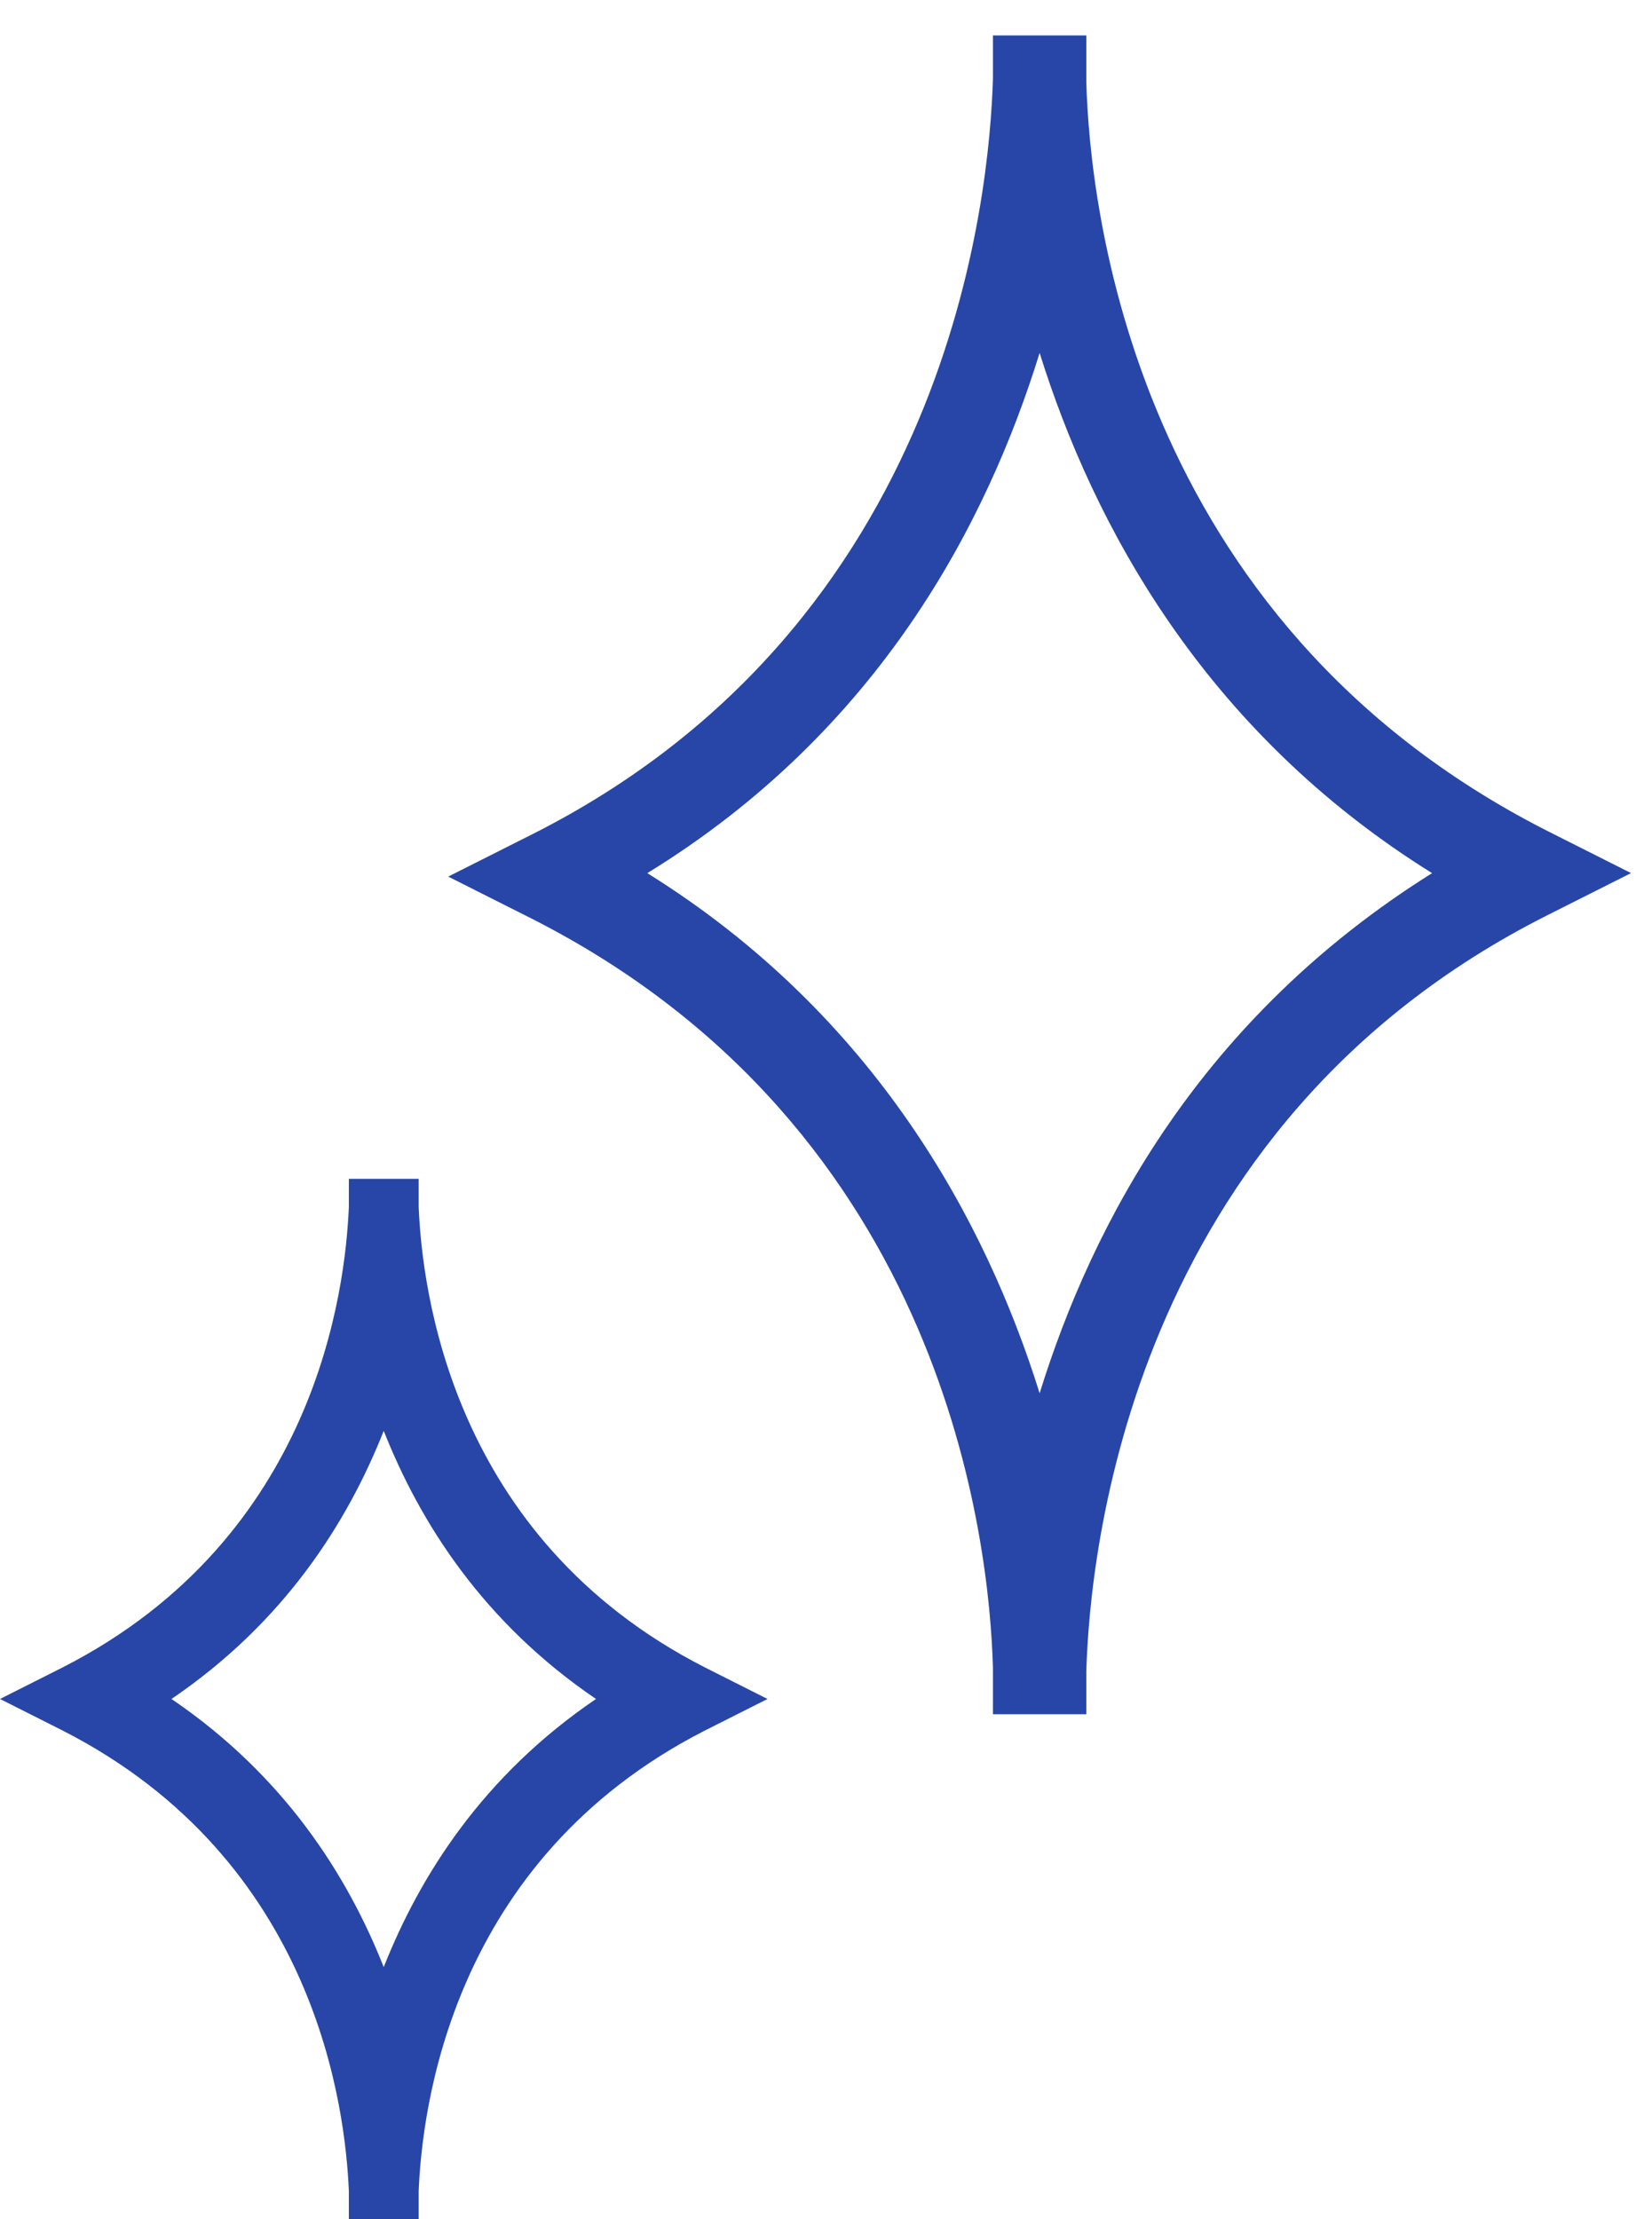
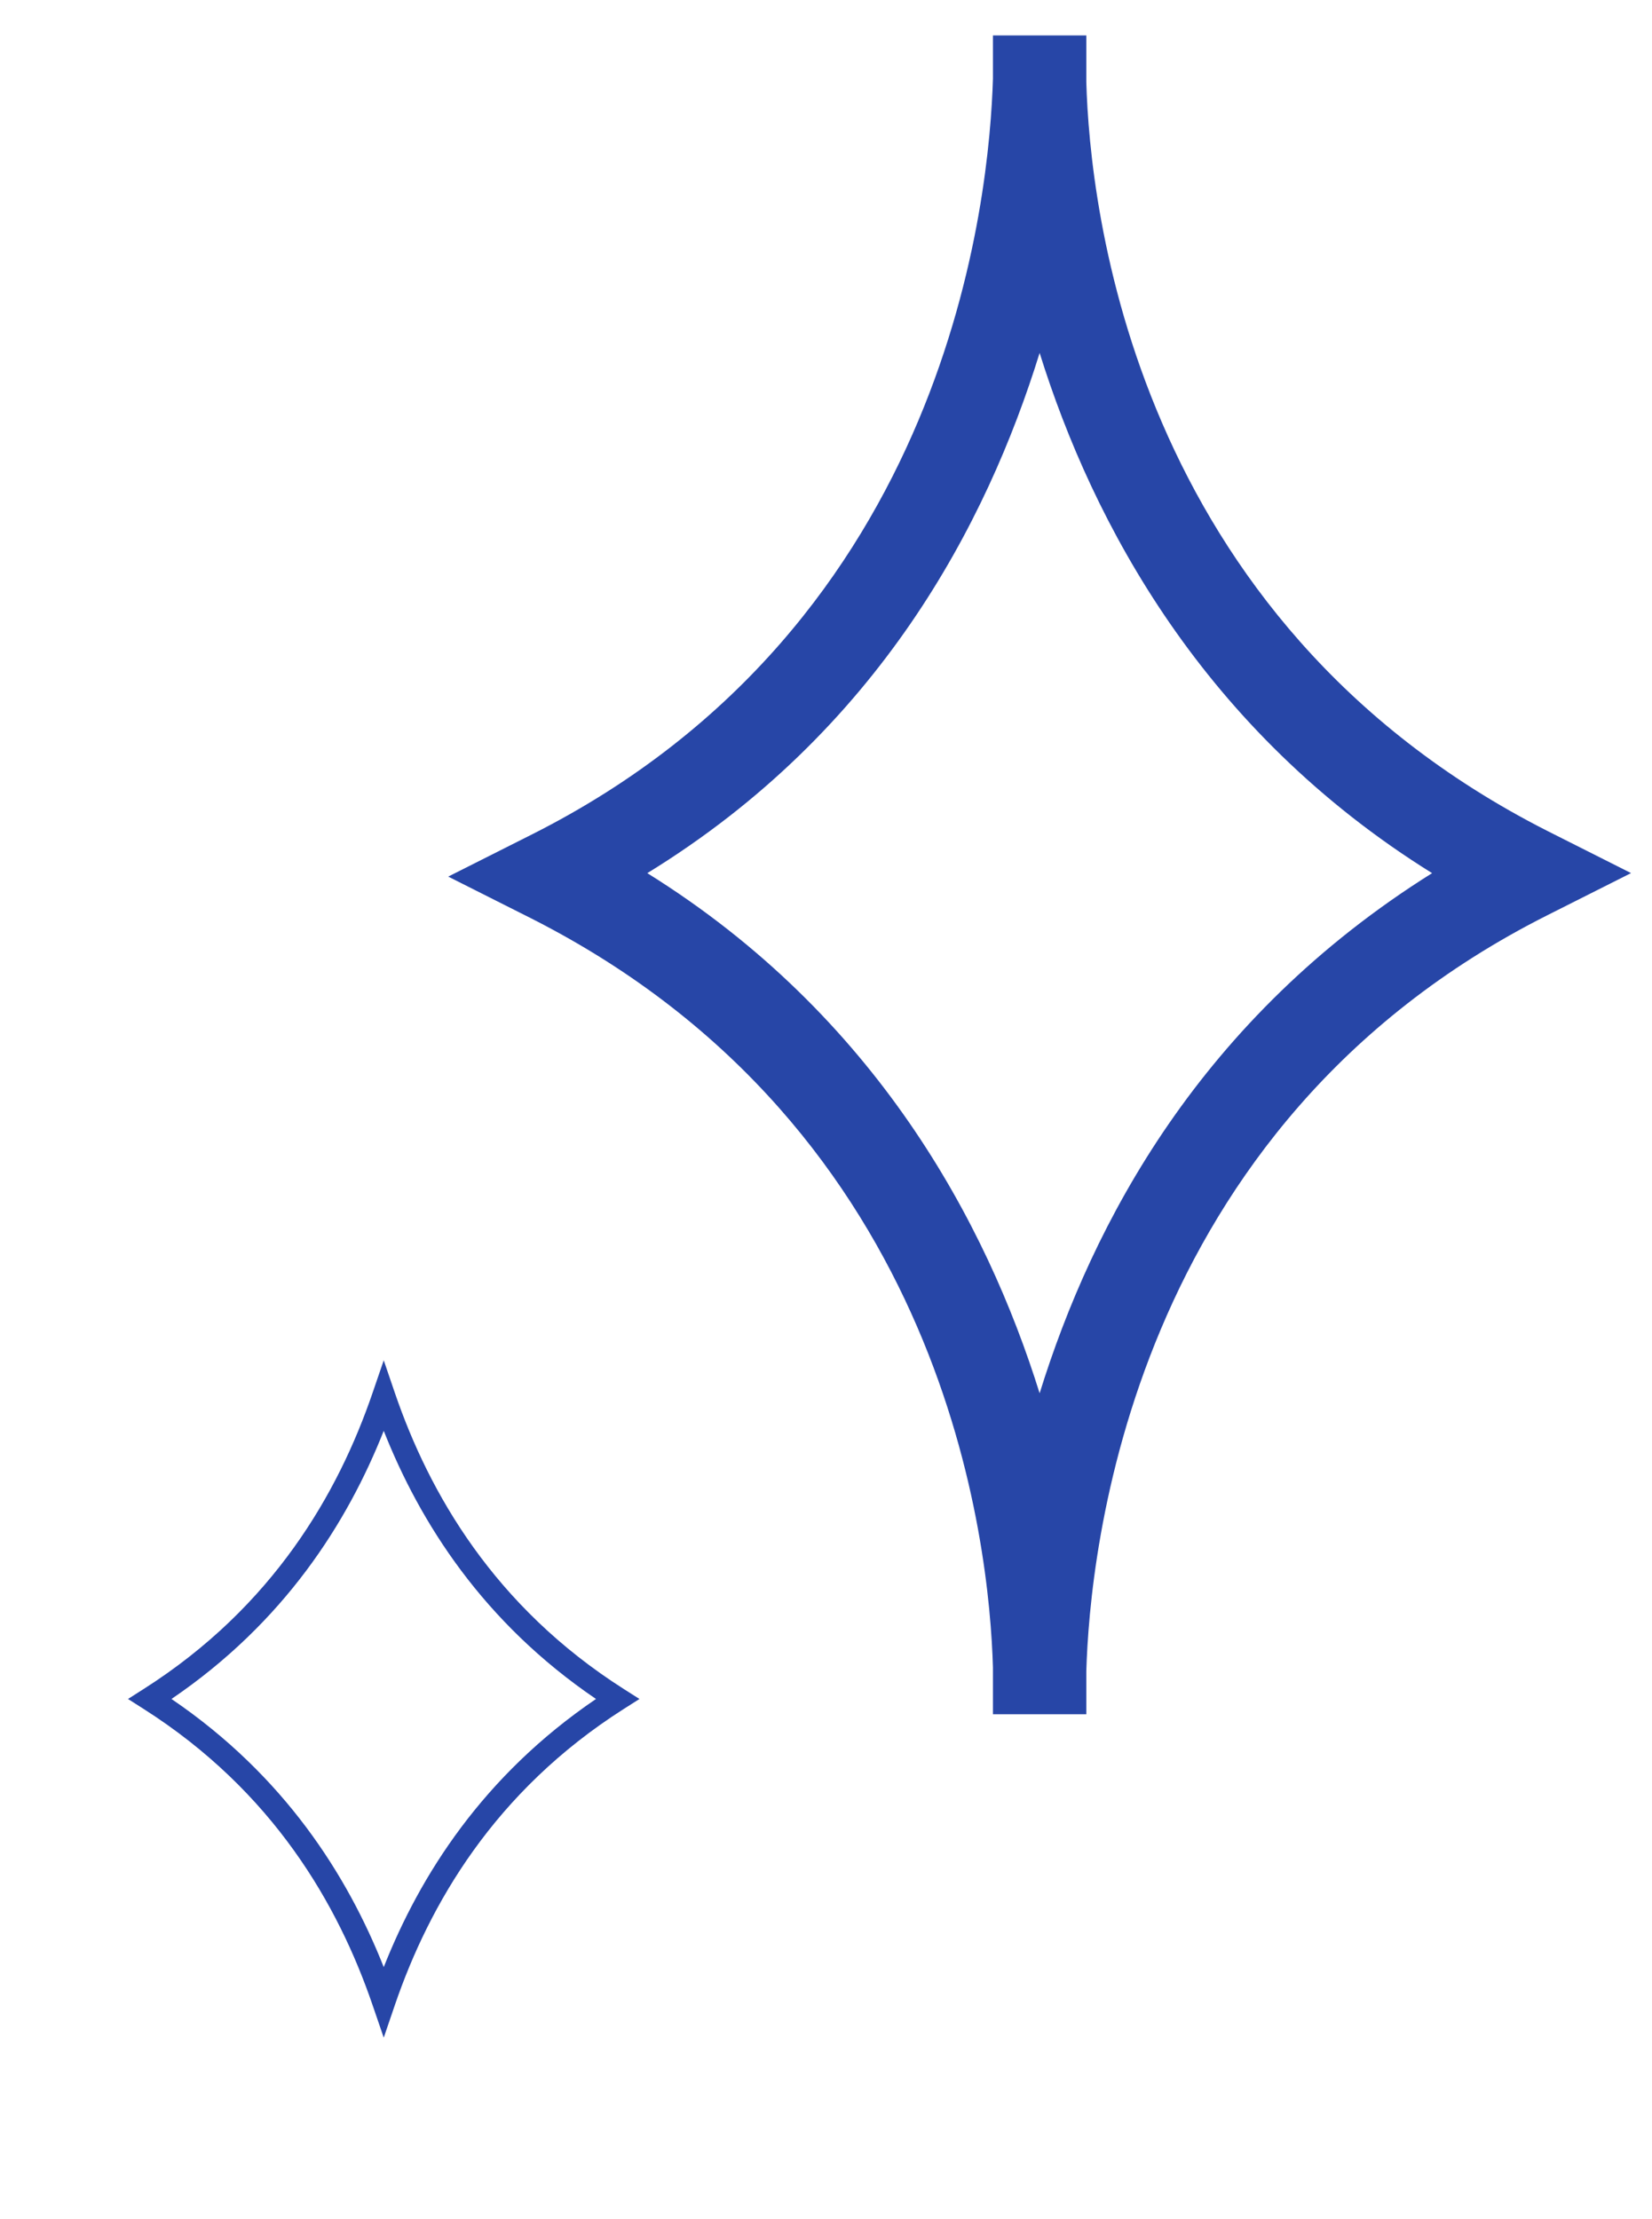
<svg xmlns="http://www.w3.org/2000/svg" fill="none" viewBox="0 0 35 47" height="47" width="35">
  <g id="Deep cleaning">
    <g id="Group">
      <g id="Group_2">
        <path fill="#2746A7" d="M22.766 36.058H21.288C21.288 36.058 21.288 35.761 21.288 35.314C21.214 32.709 20.327 23.777 11.383 19.236L10.053 18.566L11.383 17.896C20.401 13.356 21.214 4.126 21.288 1.67C21.288 1.298 21.288 1 21.288 1H22.766C22.766 1 22.766 1.298 22.766 1.744C22.84 4.35 23.727 13.282 32.67 17.822L34.001 18.492L32.67 19.162C23.653 23.702 22.84 32.932 22.766 35.388C22.766 35.761 22.766 35.984 22.766 36.058ZM13.231 18.492C18.627 21.693 20.992 26.605 22.027 30.401C23.061 26.605 25.353 21.767 30.822 18.492C25.427 15.291 23.061 10.379 22.027 6.583C20.992 10.379 18.701 15.291 13.231 18.492Z" id="Vector" />
        <path fill="#2746A7" d="M21.037 0.75H23.015V1.741C23.089 4.328 23.972 13.126 32.783 17.599L34.556 18.492L32.782 19.385C23.901 23.857 23.089 32.948 23.015 35.392V36.308H21.037V35.318C20.963 32.731 20.08 23.933 11.27 19.459C11.27 19.459 11.27 19.459 11.27 19.459L9.496 18.566L11.27 17.673C20.151 13.201 20.963 4.111 21.037 1.666V0.75ZM21.537 1.251V1.677C21.462 4.151 20.644 13.513 11.495 18.12L10.608 18.566L11.495 19.013C20.567 23.619 21.462 32.679 21.537 35.307L21.537 35.314L21.537 35.808H22.515V35.381C22.59 32.907 23.408 23.545 32.557 18.939L33.444 18.492L32.557 18.045C23.485 13.44 22.59 4.379 22.515 1.751L22.515 1.744L22.515 1.25L21.537 1.251ZM22.026 5.632L22.267 6.517C23.291 10.275 25.628 15.12 30.949 18.277L31.31 18.491L30.95 18.706C25.554 21.938 23.291 26.709 22.267 30.467L22.026 31.352L21.785 30.467C20.76 26.709 18.424 21.863 13.103 18.707L12.738 18.491L13.104 18.276C18.497 15.12 20.76 10.277 21.785 6.517L22.026 5.632ZM13.714 18.493C18.556 21.506 20.897 25.896 22.026 29.509C23.147 25.902 25.433 21.567 30.341 18.493C25.497 15.48 23.156 11.089 22.026 7.475C20.906 11.088 18.622 15.48 13.714 18.493Z" clip-rule="evenodd" fill-rule="evenodd" id="Vector (Stroke)" />
      </g>
      <g id="Group_3">
-         <path fill="#2746A7" d="M8.87 47H7.391C7.391 46.926 7.391 46.777 7.391 46.405C7.317 44.693 6.726 39.408 1.33 36.654L0 35.984L1.33 35.314C6.726 32.56 7.317 27.275 7.391 25.563C7.391 25.191 7.391 25.042 7.391 24.968H8.87C8.87 25.042 8.87 25.191 8.87 25.563C8.943 27.275 9.535 32.56 14.931 35.314L16.261 35.984L14.931 36.654C9.535 39.408 8.943 44.693 8.87 46.405C8.87 46.702 8.87 46.926 8.87 47ZM3.178 35.984C5.987 37.77 7.391 40.227 8.13 42.385C8.87 40.227 10.274 37.77 13.083 35.984C10.274 34.197 8.87 31.741 8.13 29.583C7.391 31.741 5.987 34.197 3.178 35.984Z" id="Vector_2" />
        <path fill="#2746A7" d="M8.13 28.811L8.366 29.502C9.092 31.622 10.468 34.025 13.216 35.773L13.548 35.984L13.216 36.195C10.468 37.943 9.092 40.346 8.366 42.466L8.13 43.157L7.893 42.466C7.167 40.346 5.792 37.943 3.043 36.195L2.712 35.984L3.043 35.773C5.792 34.025 7.167 31.622 7.893 29.502L8.13 28.811ZM3.633 35.984C6.023 37.608 7.359 39.717 8.13 41.663C8.9 39.717 10.236 37.608 12.627 35.984C10.236 34.36 8.9 32.251 8.13 30.305C7.359 32.251 6.023 34.36 3.633 35.984Z" clip-rule="evenodd" fill-rule="evenodd" id="Vector (Stroke)_2" />
      </g>
    </g>
  </g>
</svg>